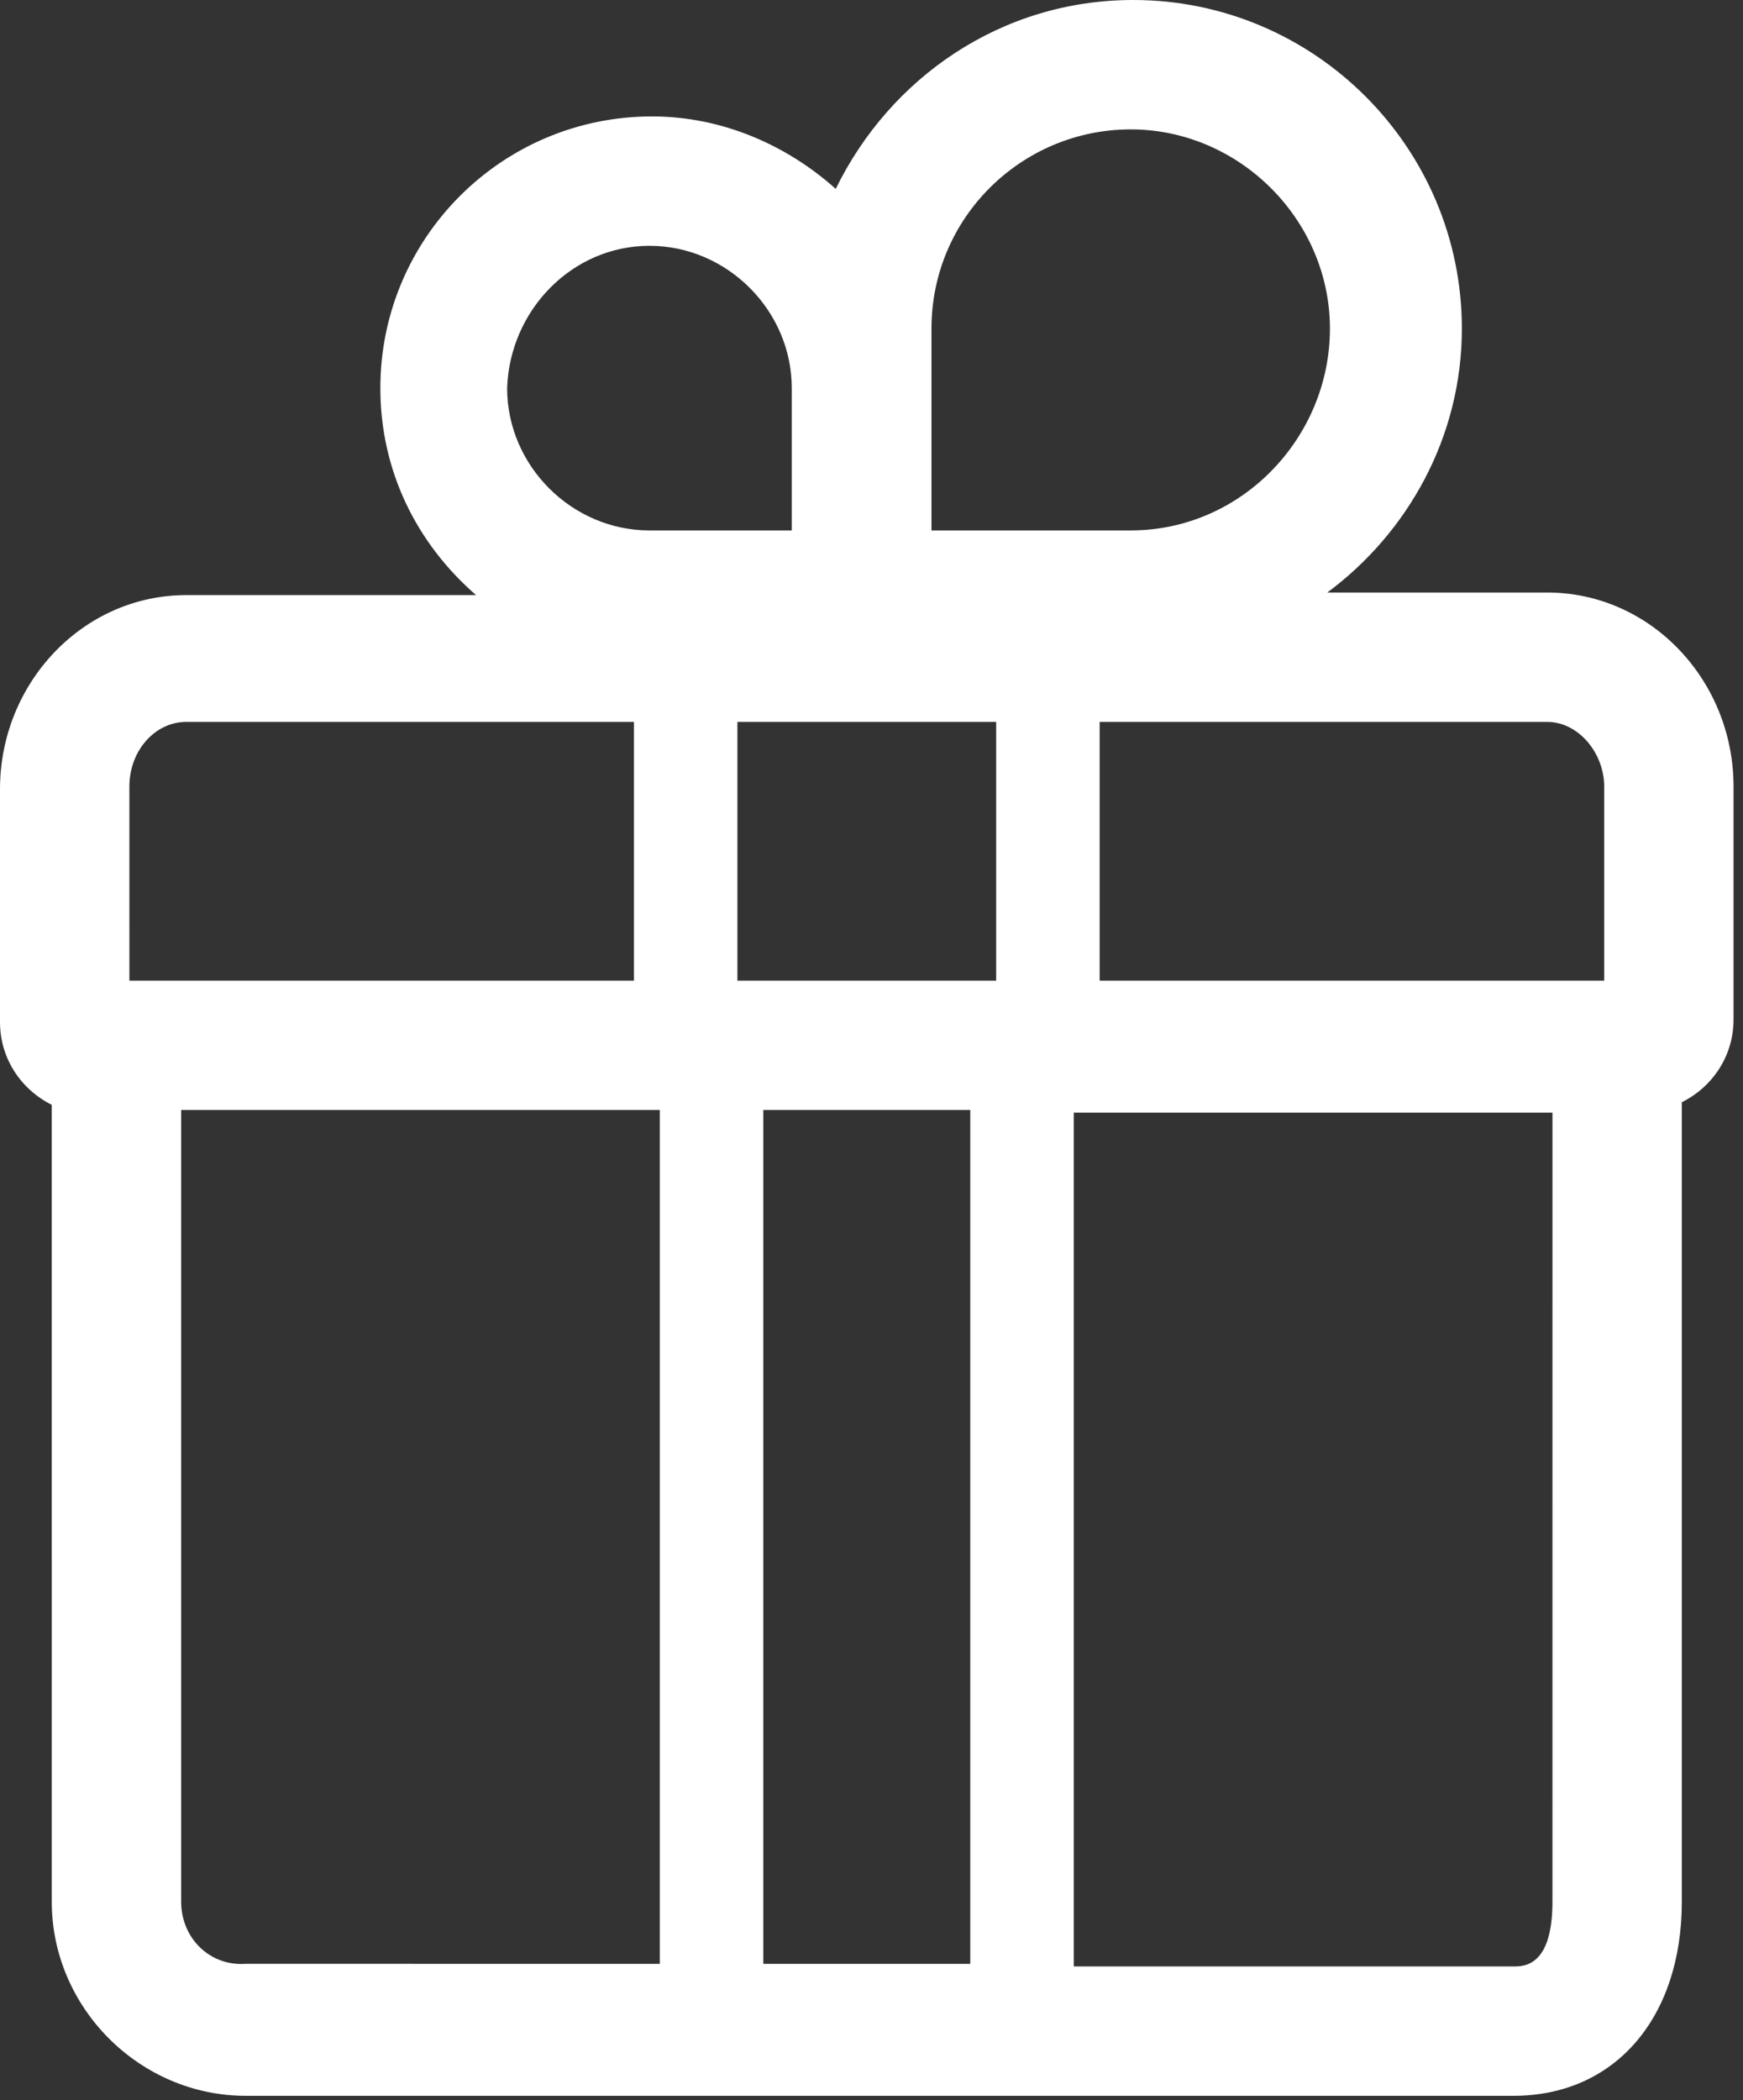
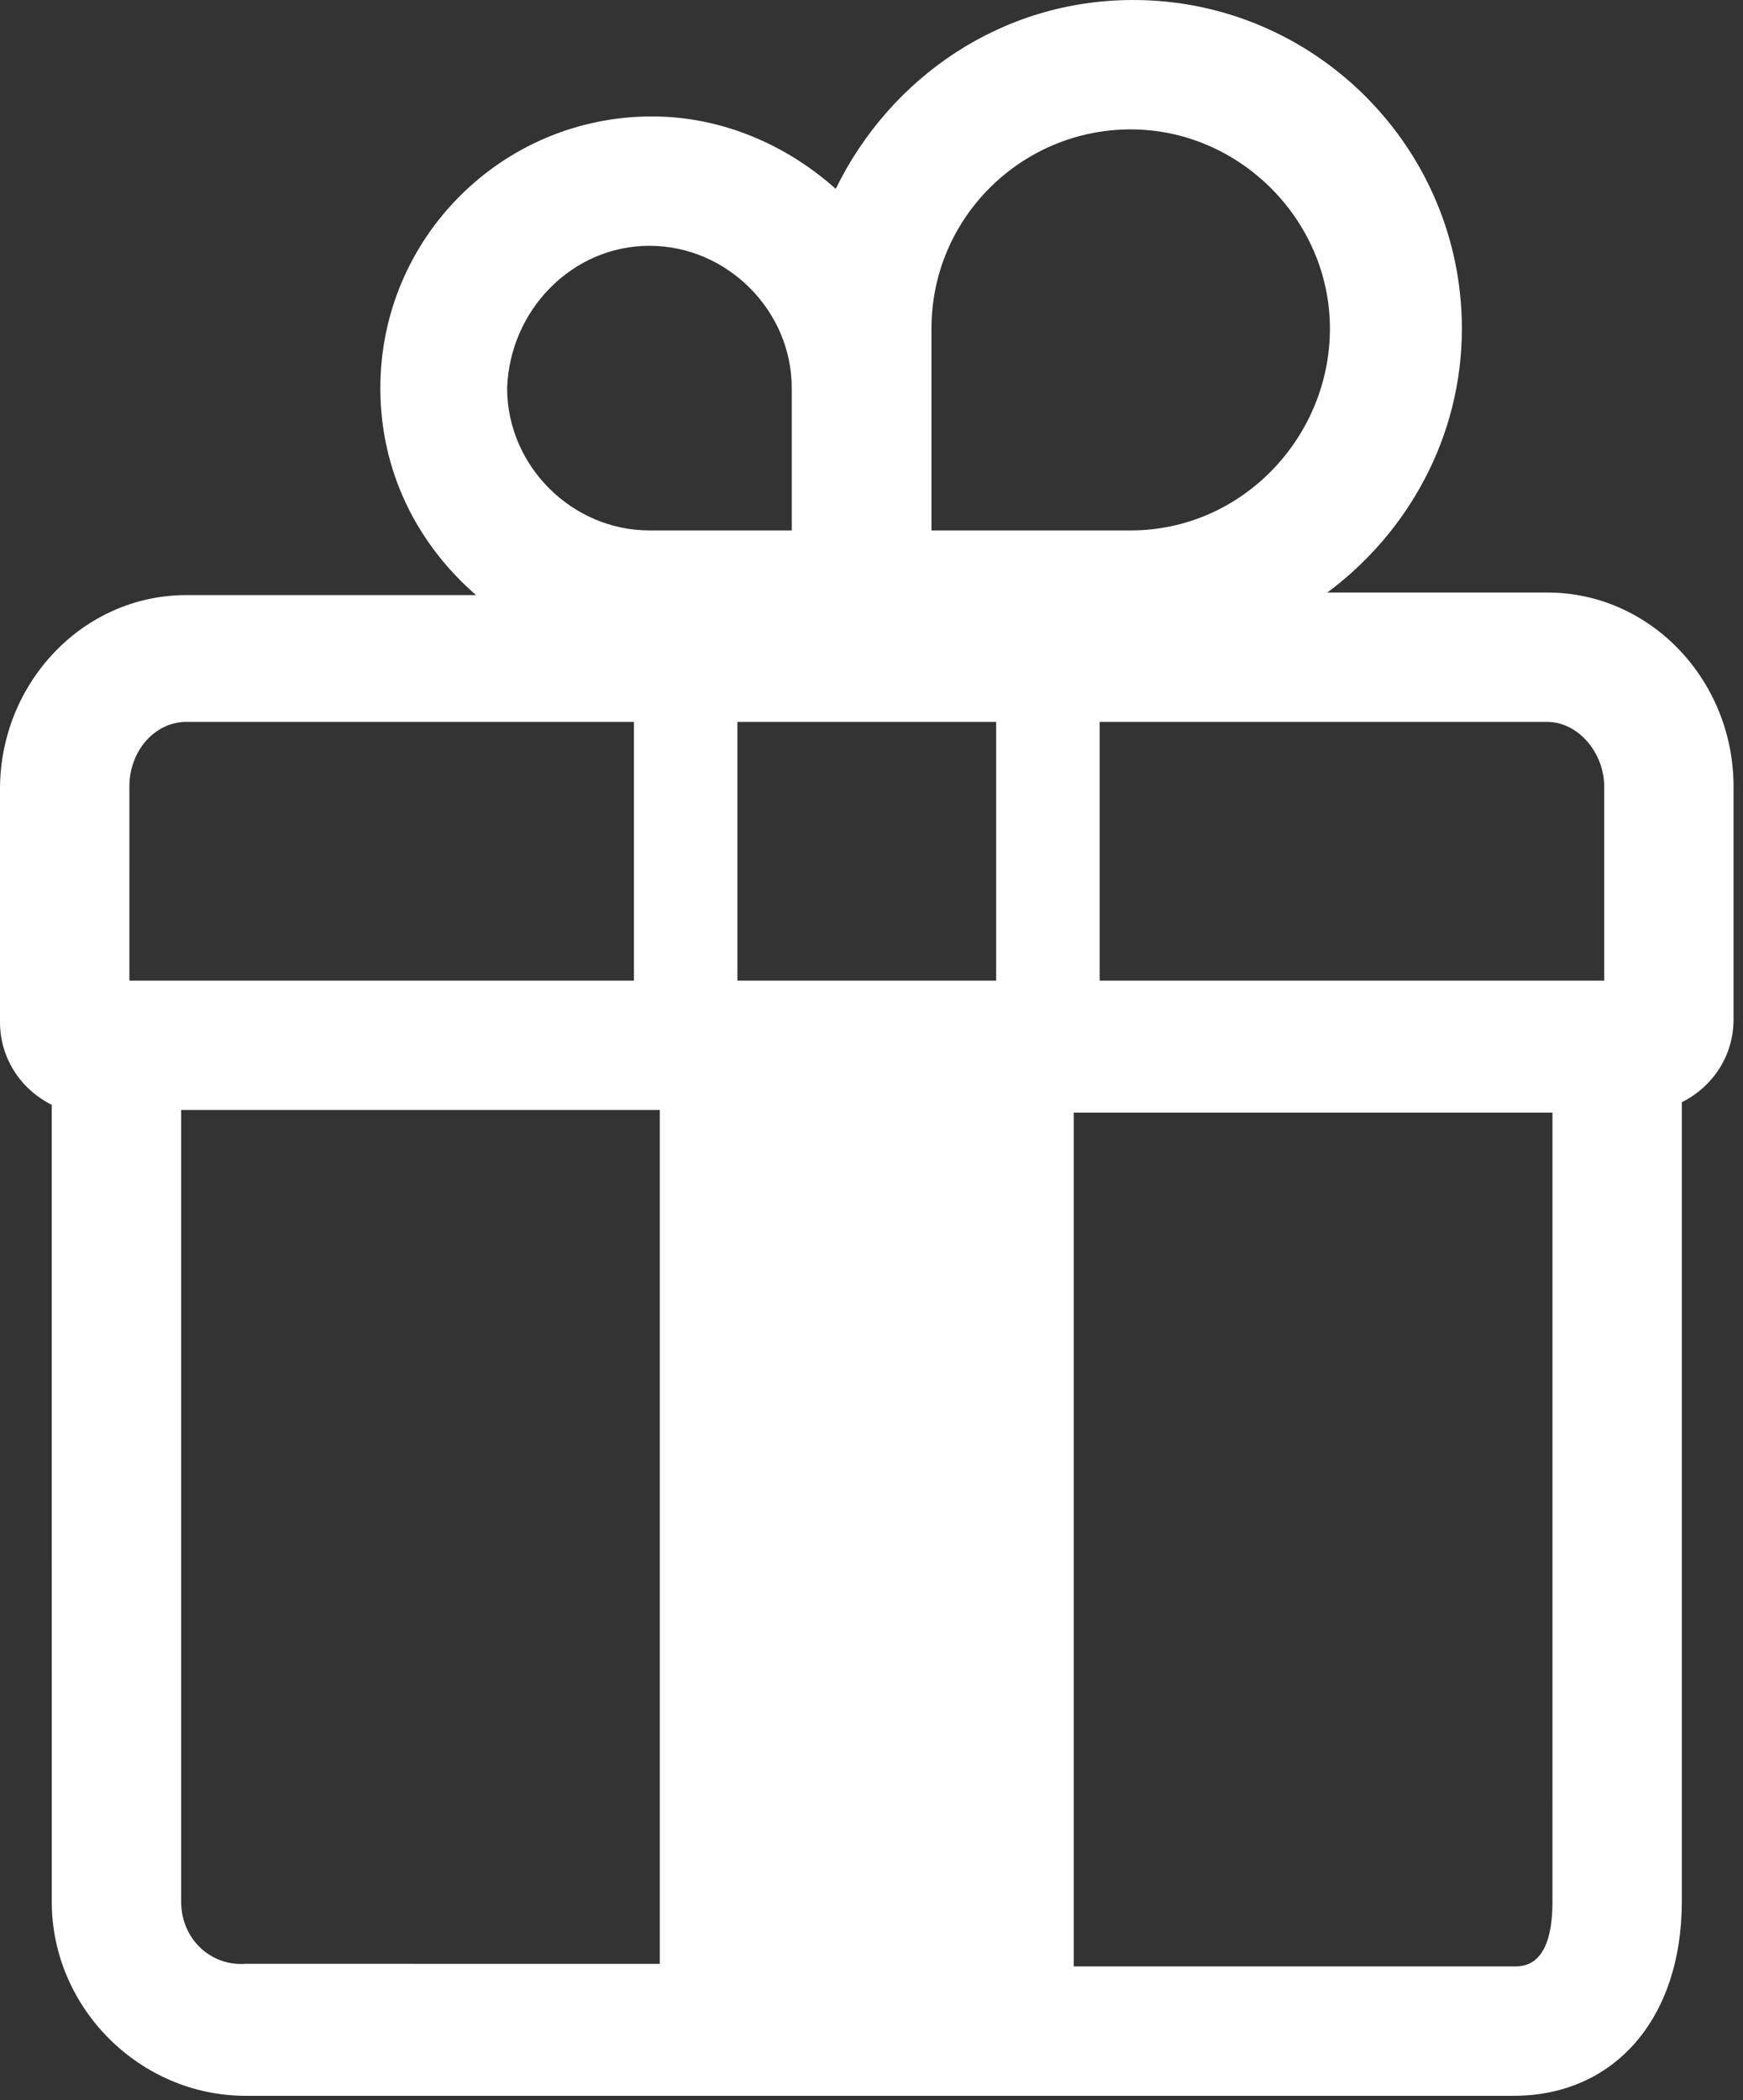
<svg xmlns="http://www.w3.org/2000/svg" width="83" height="100" viewBox="0 0 83 100" fill="none">
  <rect x="0" y="0" width="83" height="100" fill="#333333" stroke="none" />
-   <path d="M73.679 28.215H63.206C67.025 25.382 69.613 20.822 69.613 15.648C69.613 7.023 62.59 0 53.965 0C47.682 0 42.384 3.696 39.797 8.994C37.456 6.9 34.376 5.544 31.049 5.544C23.903 5.544 18.112 11.335 18.112 18.481C18.112 22.424 19.837 25.874 22.67 28.338H8.871C3.943 28.338 0 32.527 0 37.579V48.667C0 50.392 0.986 51.87 2.464 52.61L2.465 90.558C2.465 95.61 6.654 99.799 11.705 99.799H72.078C76.883 99.799 80.086 96.103 80.086 90.558V52.487C81.564 51.748 82.55 50.27 82.55 48.544V37.456C82.55 32.404 78.607 28.215 73.68 28.215L73.679 28.215ZM76.39 37.456V46.696H52.364V34.376H73.679C75.158 34.376 76.391 35.854 76.391 37.456H76.39ZM47.436 34.376V46.696H35.115V34.376H47.436ZM46.203 52.857V93.516H36.347V52.857H46.203ZM44.356 15.648C44.356 10.35 48.668 6.161 53.843 6.161C59.018 6.161 63.33 10.473 63.33 15.648C63.329 20.823 59.141 25.258 53.843 25.258H44.356V15.648ZM30.926 11.705C34.623 11.705 37.703 14.785 37.703 18.482V25.258H30.926C27.23 25.258 24.149 22.178 24.149 18.482C24.272 14.785 27.23 11.705 30.926 11.705ZM6.161 37.455C6.161 35.73 7.394 34.375 8.872 34.375H30.188V46.696H6.162L6.161 37.455ZM8.626 90.558V52.856H31.42V93.515L11.707 93.514C9.982 93.638 8.627 92.283 8.627 90.558L8.626 90.558ZM72.078 93.638H51.133V52.98H73.927L73.926 90.558C73.926 93.638 72.571 93.638 72.078 93.638H72.078Z" fill="white" />
+   <path d="M73.679 28.215H63.206C67.025 25.382 69.613 20.822 69.613 15.648C69.613 7.023 62.59 0 53.965 0C47.682 0 42.384 3.696 39.797 8.994C37.456 6.9 34.376 5.544 31.049 5.544C23.903 5.544 18.112 11.335 18.112 18.481C18.112 22.424 19.837 25.874 22.67 28.338H8.871C3.943 28.338 0 32.527 0 37.579V48.667C0 50.392 0.986 51.87 2.464 52.61L2.465 90.558C2.465 95.61 6.654 99.799 11.705 99.799H72.078C76.883 99.799 80.086 96.103 80.086 90.558V52.487C81.564 51.748 82.55 50.27 82.55 48.544V37.456C82.55 32.404 78.607 28.215 73.68 28.215L73.679 28.215ZM76.39 37.456V46.696H52.364V34.376H73.679C75.158 34.376 76.391 35.854 76.391 37.456H76.39ZM47.436 34.376V46.696H35.115V34.376H47.436ZM46.203 52.857V93.516V52.857H46.203ZM44.356 15.648C44.356 10.35 48.668 6.161 53.843 6.161C59.018 6.161 63.33 10.473 63.33 15.648C63.329 20.823 59.141 25.258 53.843 25.258H44.356V15.648ZM30.926 11.705C34.623 11.705 37.703 14.785 37.703 18.482V25.258H30.926C27.23 25.258 24.149 22.178 24.149 18.482C24.272 14.785 27.23 11.705 30.926 11.705ZM6.161 37.455C6.161 35.73 7.394 34.375 8.872 34.375H30.188V46.696H6.162L6.161 37.455ZM8.626 90.558V52.856H31.42V93.515L11.707 93.514C9.982 93.638 8.627 92.283 8.627 90.558L8.626 90.558ZM72.078 93.638H51.133V52.98H73.927L73.926 90.558C73.926 93.638 72.571 93.638 72.078 93.638H72.078Z" fill="white" />
</svg>